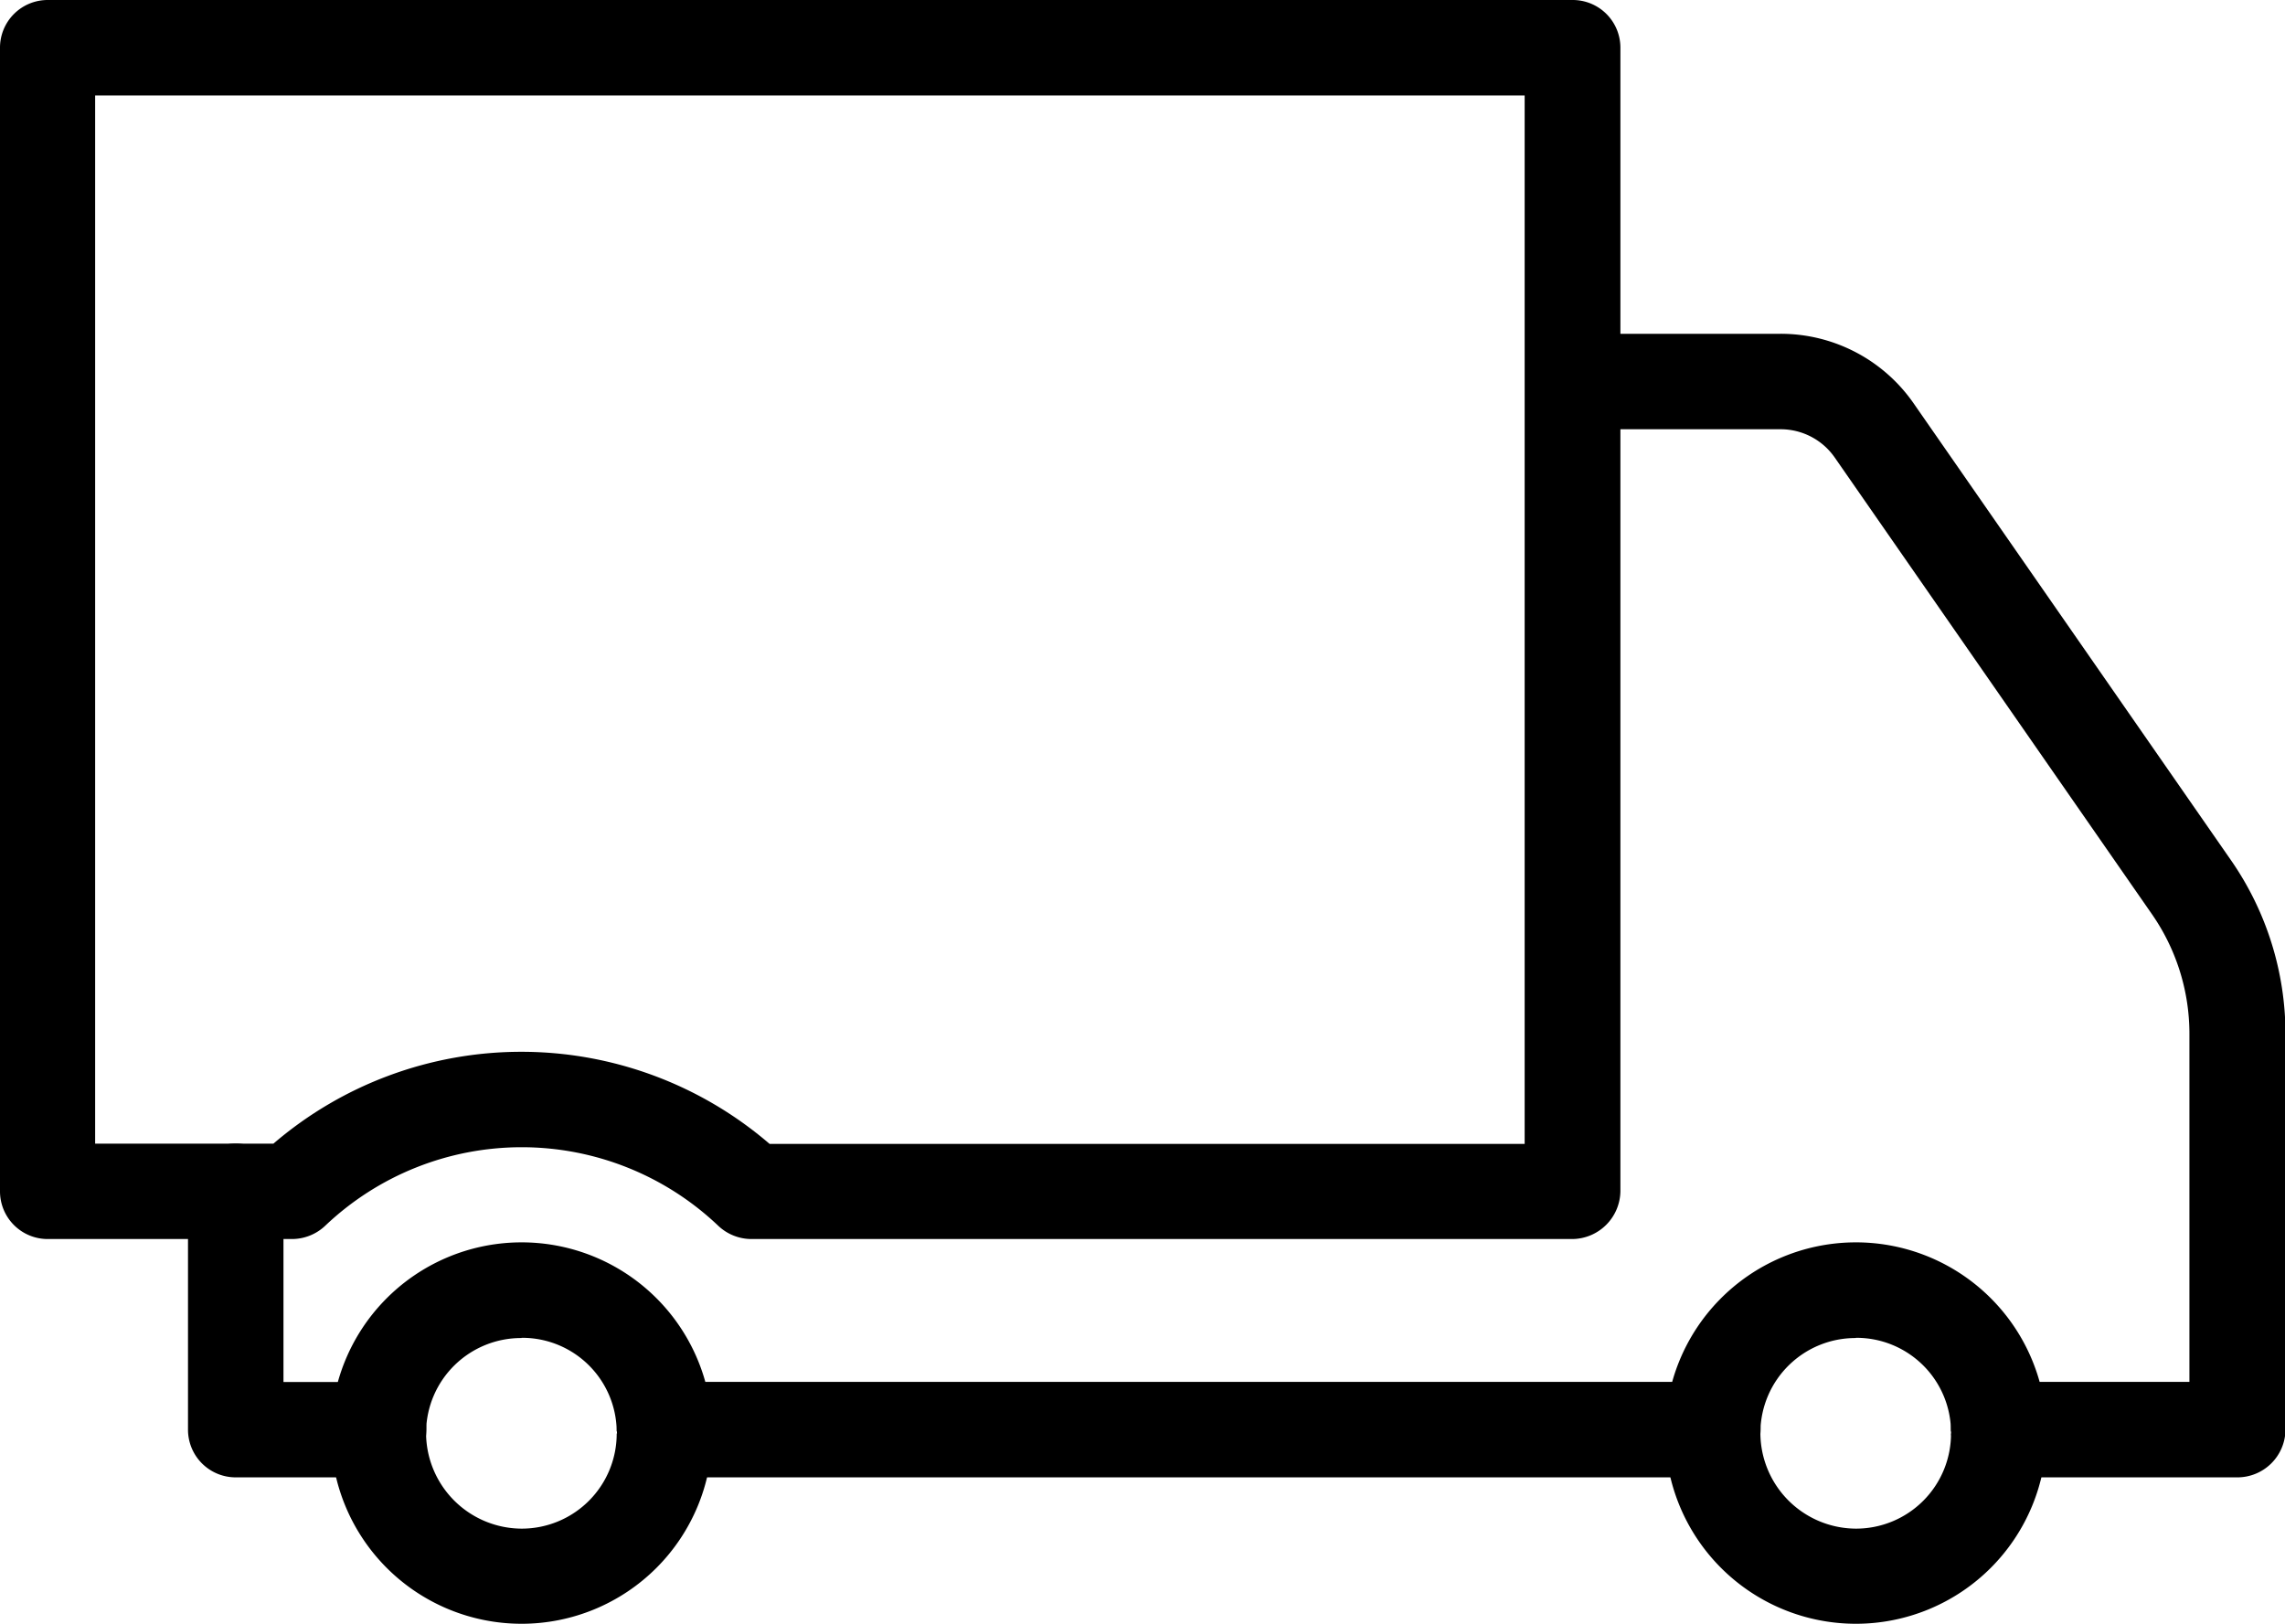
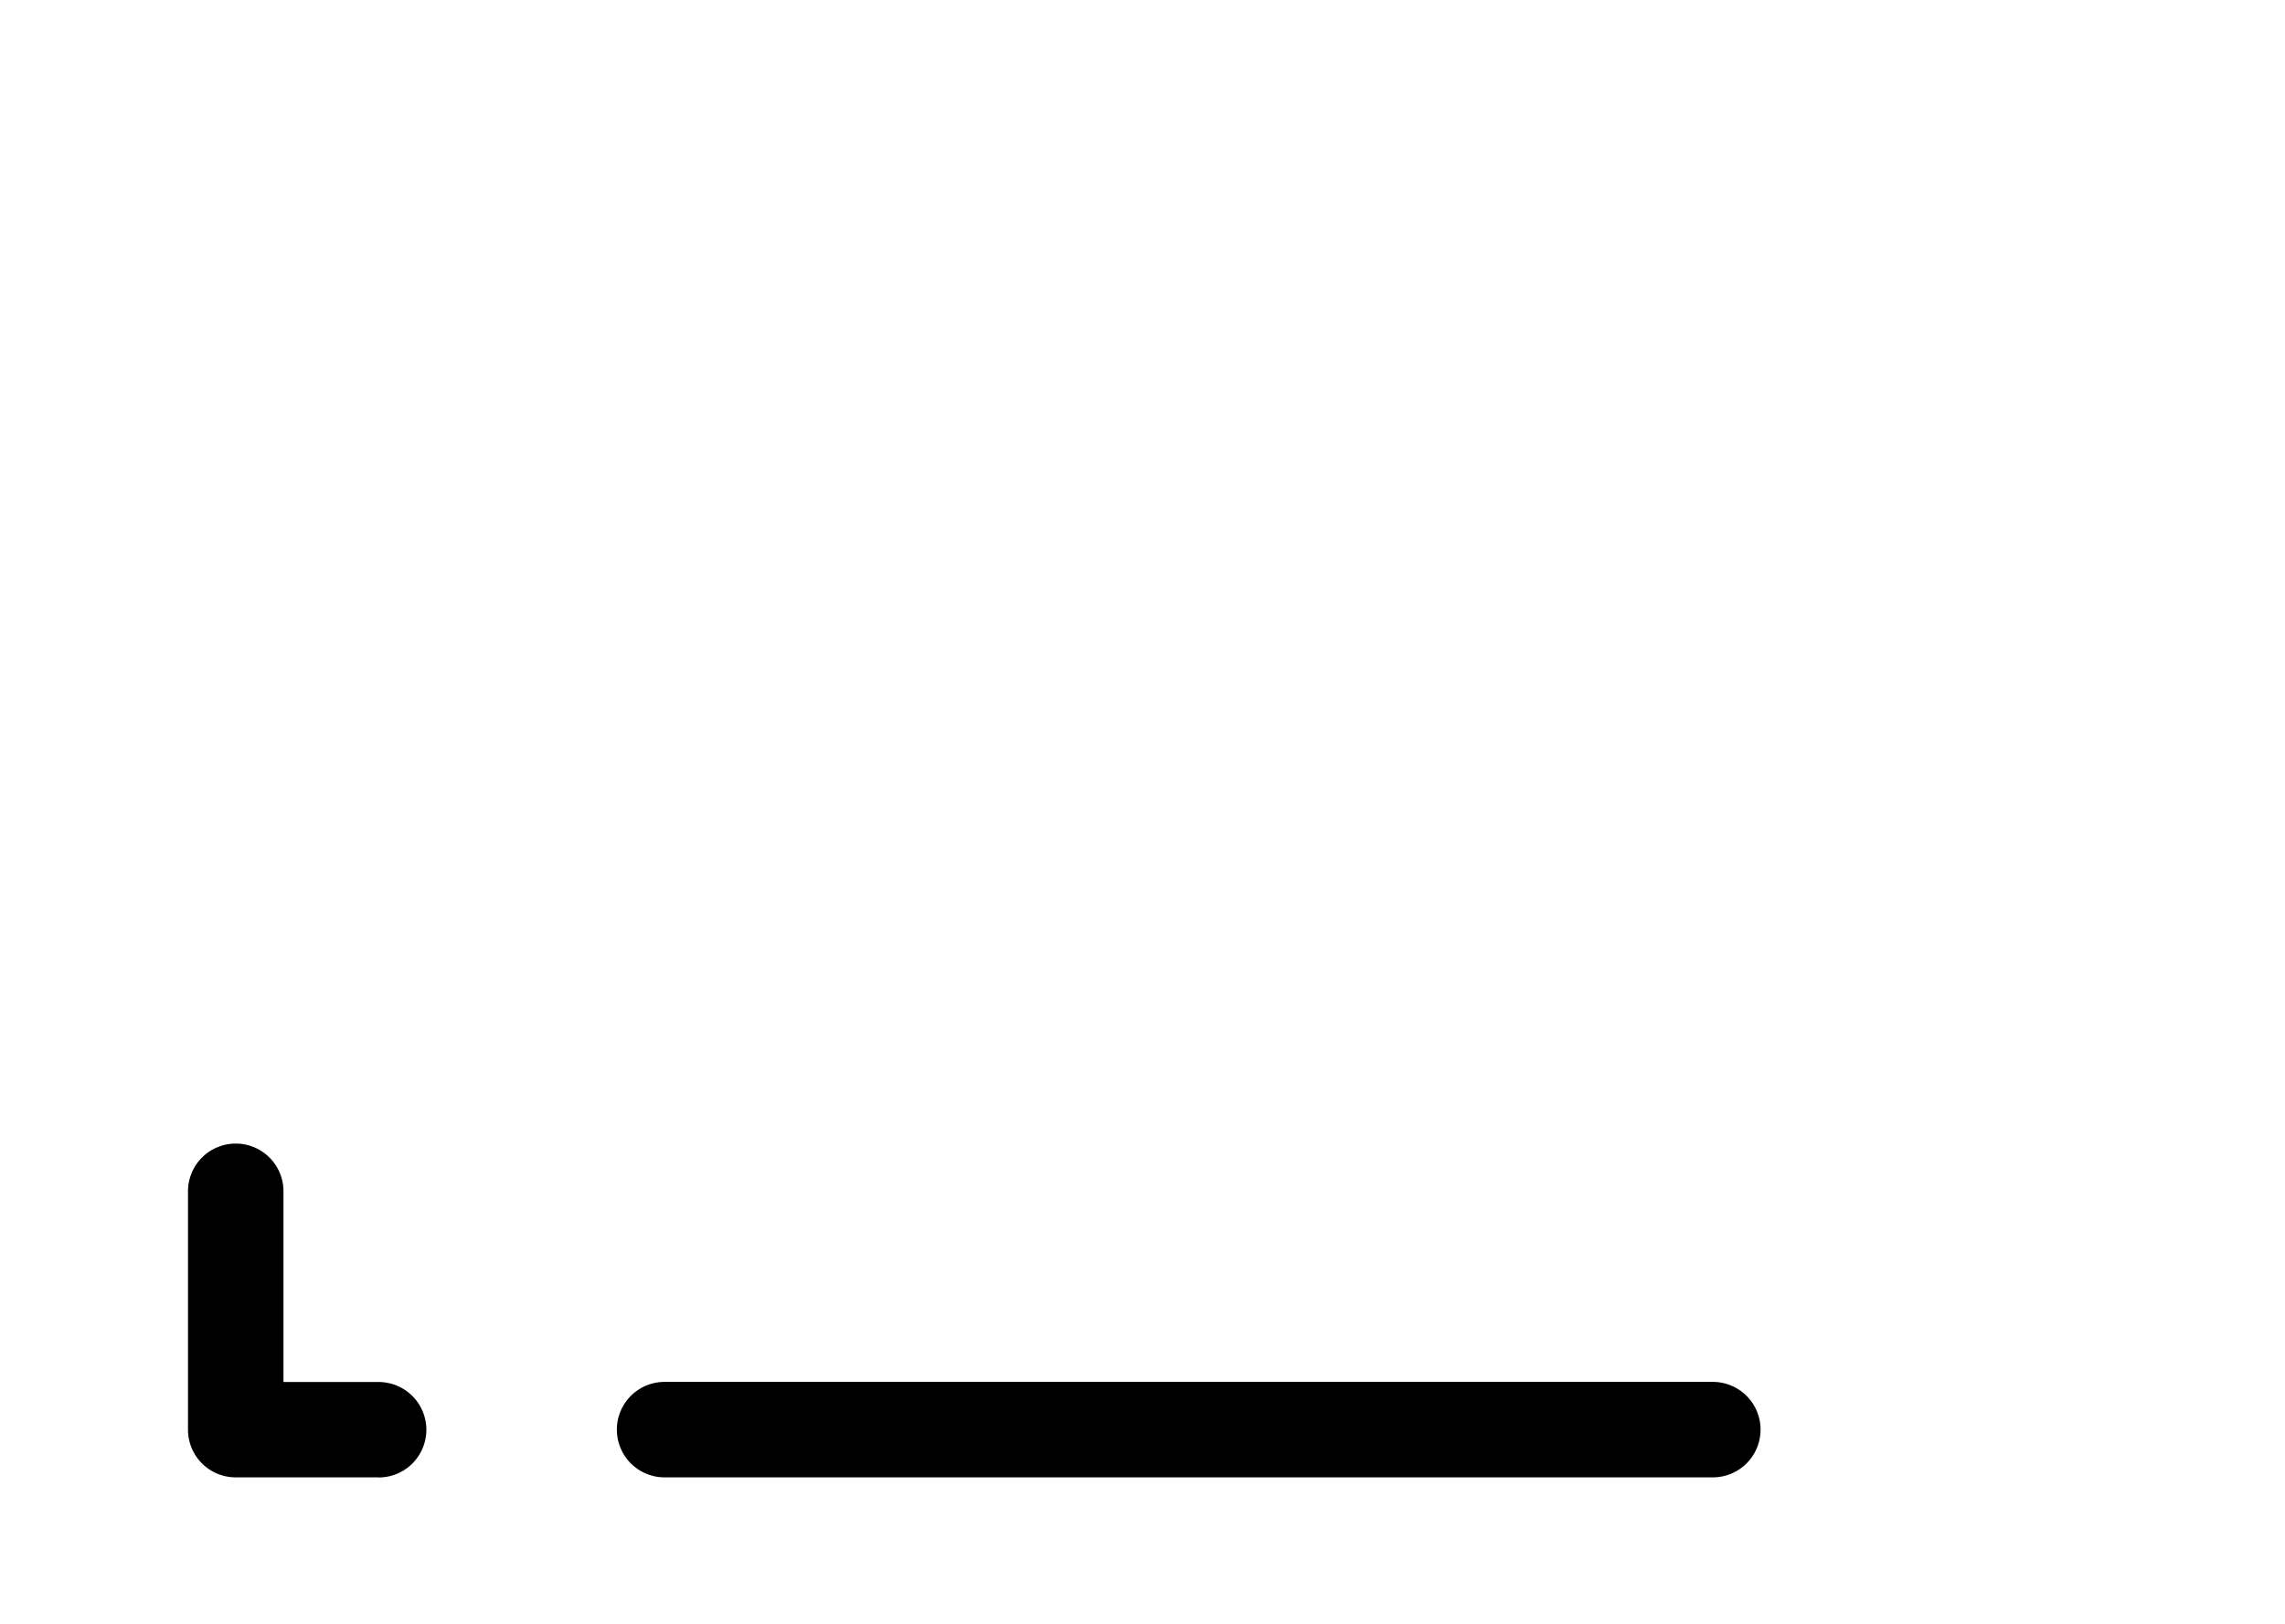
<svg xmlns="http://www.w3.org/2000/svg" width="41.932" height="29.797" viewBox="0 0 41.932 29.797">
  <g id="feature_truck_rental" transform="translate(-481.081 -486.435)">
    <g id="Сгруппировать_31" data-name="Сгруппировать 31" transform="translate(481.081 486.435)">
      <g id="Сгруппировать_24" data-name="Сгруппировать 24" transform="translate(0 0)">
-         <path id="Контур_110" data-name="Контур 110" d="M148.355,252.24H133.288a.888.888,0,0,1-.606-.242,5.232,5.232,0,0,0-7.216,0,.888.888,0,0,1-.606.242h-4.484a.875.875,0,0,1-.876-.876V230.376a.875.875,0,0,1,.876-.876H148.36a.875.875,0,0,1,.876.876v20.988A.89.89,0,0,1,148.355,252.24Zm-14.73-1.746h13.854V231.252H121.246v19.237h3.272a6.983,6.983,0,0,1,9.106.006Z" transform="translate(-119.5 -229.5)" />
-       </g>
+         </g>
      <g id="Сгруппировать_25" data-name="Сгруппировать 25" transform="translate(11.32 25.362)">
        <path id="Контур_111" data-name="Контур 111" d="M345.112,691.652H325.876a.876.876,0,1,1,0-1.752h19.236a.876.876,0,1,1,0,1.752Z" transform="translate(-325 -689.9)" />
      </g>
      <g id="Сгруппировать_26" data-name="Сгруппировать 26" transform="translate(3.448 20.988)">
        <path id="Контур_112" data-name="Контур 112" d="M185.6,616.626h-2.622a.875.875,0,0,1-.876-.876v-4.374a.876.876,0,1,1,1.752,0v3.5H185.6a.876.876,0,1,1,0,1.752Z" transform="translate(-182.1 -610.5)" />
      </g>
      <g id="Сгруппировать_27" data-name="Сгруппировать 27" transform="translate(28.095 6.126)">
-         <path id="Контур_113" data-name="Контур 113" d="M642.457,361.688h-4.374a.876.876,0,1,1,0-1.752h3.5v-6.39a3.848,3.848,0,0,0-.683-2.187l-5.823-8.384a1.209,1.209,0,0,0-1-.523h-3.7a.876.876,0,1,1,0-1.752h3.7a2.969,2.969,0,0,1,2.446,1.278l5.823,8.384a5.6,5.6,0,0,1,1,3.184v7.266A.883.883,0,0,1,642.457,361.688Z" transform="translate(-629.5 -340.7)" />
-       </g>
+         </g>
      <g id="Сгруппировать_28" data-name="Сгруппировать 28" transform="translate(30.557 22.801)">
-         <path id="Контур_114" data-name="Контур 114" d="M677.7,650.4a3.5,3.5,0,1,1,3.5-3.581v.083A3.5,3.5,0,0,1,677.7,650.4Zm0-5.244a1.744,1.744,0,0,0-1.752,1.708,1.761,1.761,0,0,0,1.752,1.79,1.743,1.743,0,0,0,1.746-1.746l.876-.061-.876.022A1.736,1.736,0,0,0,677.7,645.152Z" transform="translate(-674.2 -643.4)" />
-       </g>
+         </g>
      <g id="Сгруппировать_29" data-name="Сгруппировать 29" transform="translate(6.952 23.677)">
-         <path id="Контур_115" data-name="Контур 115" d="M250.944,661.922a2.622,2.622,0,1,1-5.244,0v-.061a2.623,2.623,0,0,1,5.244,0Z" transform="translate(-245.7 -659.3)" fill="none" />
+         <path id="Контур_115" data-name="Контур 115" d="M250.944,661.922a2.622,2.622,0,1,1-5.244,0v-.061a2.623,2.623,0,0,1,5.244,0" transform="translate(-245.7 -659.3)" fill="none" />
      </g>
      <g id="Сгруппировать_30" data-name="Сгруппировать 30" transform="translate(6.071 22.801)">
-         <path id="Контур_116" data-name="Контур 116" d="M233.2,650.4a3.5,3.5,0,1,1,3.5-3.581v.083A3.5,3.5,0,0,1,233.2,650.4Zm0-5.244a1.744,1.744,0,0,0-1.752,1.708,1.761,1.761,0,0,0,1.752,1.79,1.743,1.743,0,0,0,1.746-1.746l.876-.061-.876.022A1.733,1.733,0,0,0,233.2,645.152Z" transform="translate(-229.7 -643.4)" />
-       </g>
+         </g>
    </g>
  </g>
</svg>